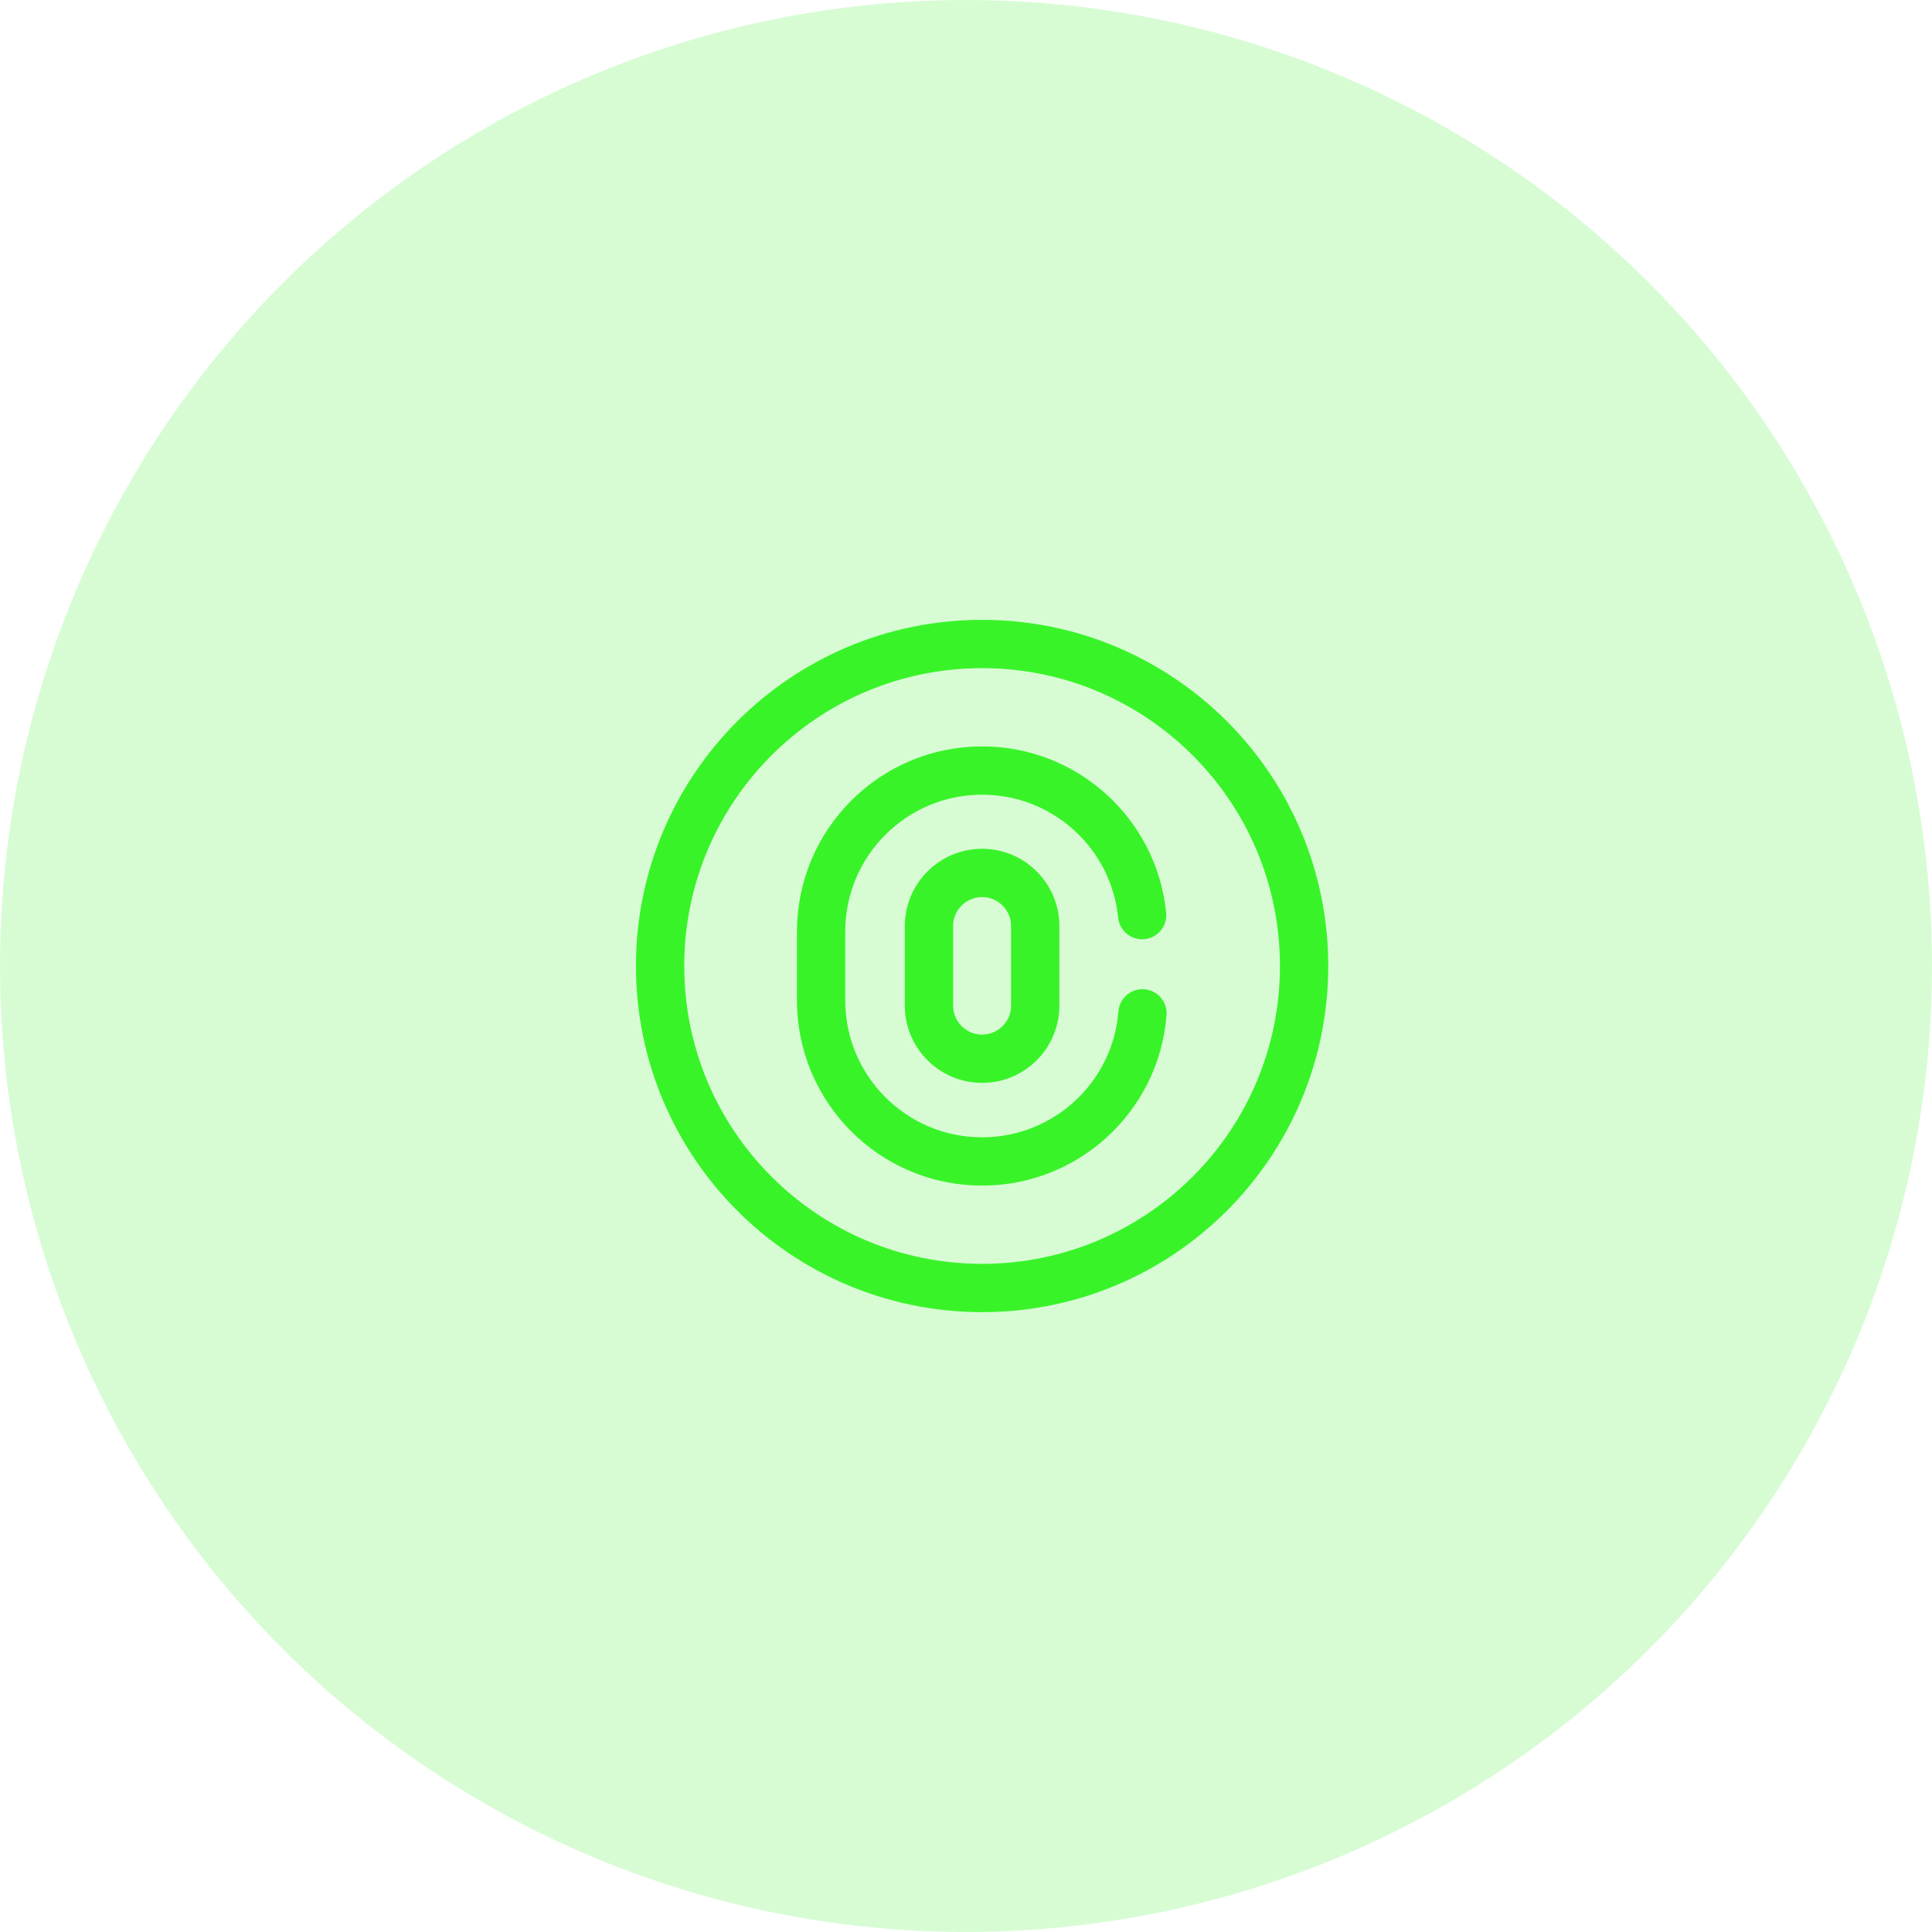
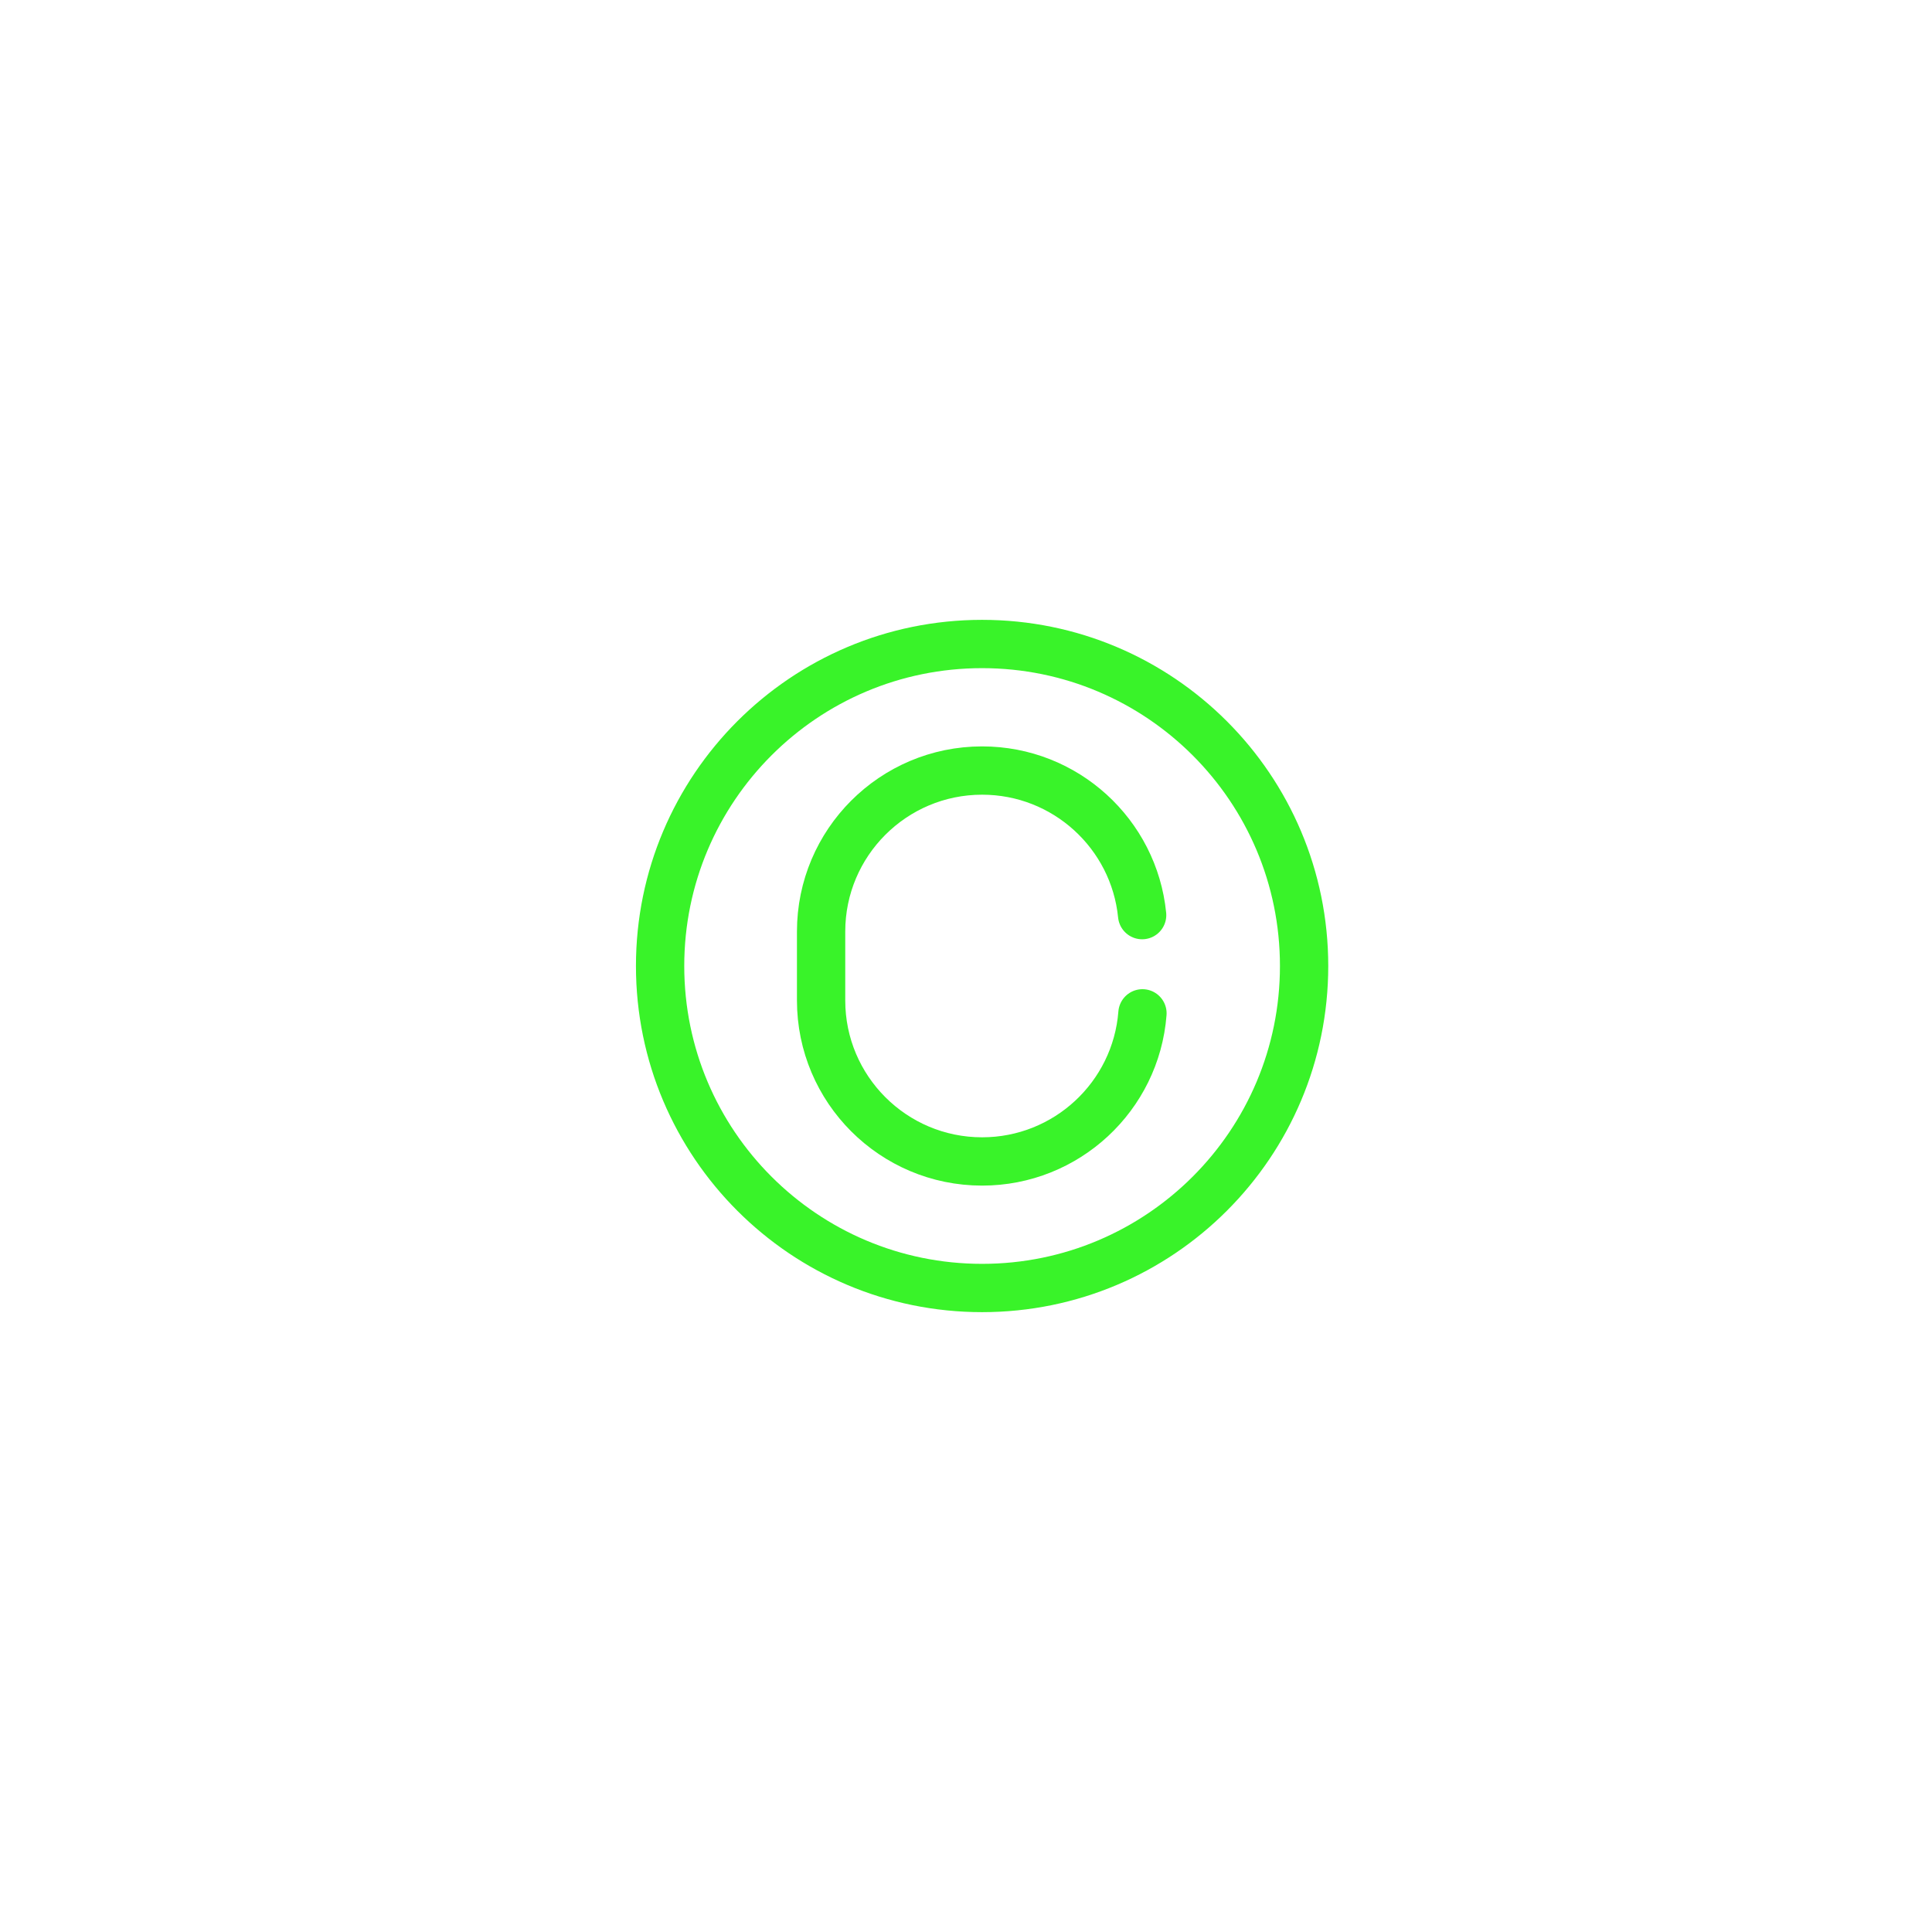
<svg xmlns="http://www.w3.org/2000/svg" width="60" height="60" viewBox="0 0 60 60" fill="none">
-   <circle opacity="0.2" cx="30" cy="30" r="30" fill="#39F329" />
  <path d="M30.5 40C36.023 40 40.5 35.523 40.5 30C40.5 24.477 36.023 20 30.5 20C24.977 20 20.5 24.477 20.5 30C20.5 35.523 24.977 40 30.5 40Z" stroke="#39F329" stroke-width="1.5" stroke-miterlimit="10" stroke-linecap="round" stroke-linejoin="round" />
-   <path d="M30.5 32.88C29.59 32.88 28.85 32.14 28.85 31.23V28.76C28.85 27.85 29.59 27.11 30.5 27.11C31.41 27.11 32.15 27.85 32.15 28.76V31.23C32.15 32.14 31.41 32.88 30.5 32.88Z" stroke="#39F329" stroke-width="1.5" stroke-linecap="round" />
  <path d="M35.48 31.47C35.28 34.05 33.12 36.07 30.5 36.07C27.74 36.07 25.5 33.83 25.5 31.07V28.93C25.5 26.17 27.74 23.93 30.5 23.93C33.09 23.93 35.22 25.9 35.47 28.42" stroke="#39F329" stroke-width="1.5" stroke-linecap="round" />
</svg>